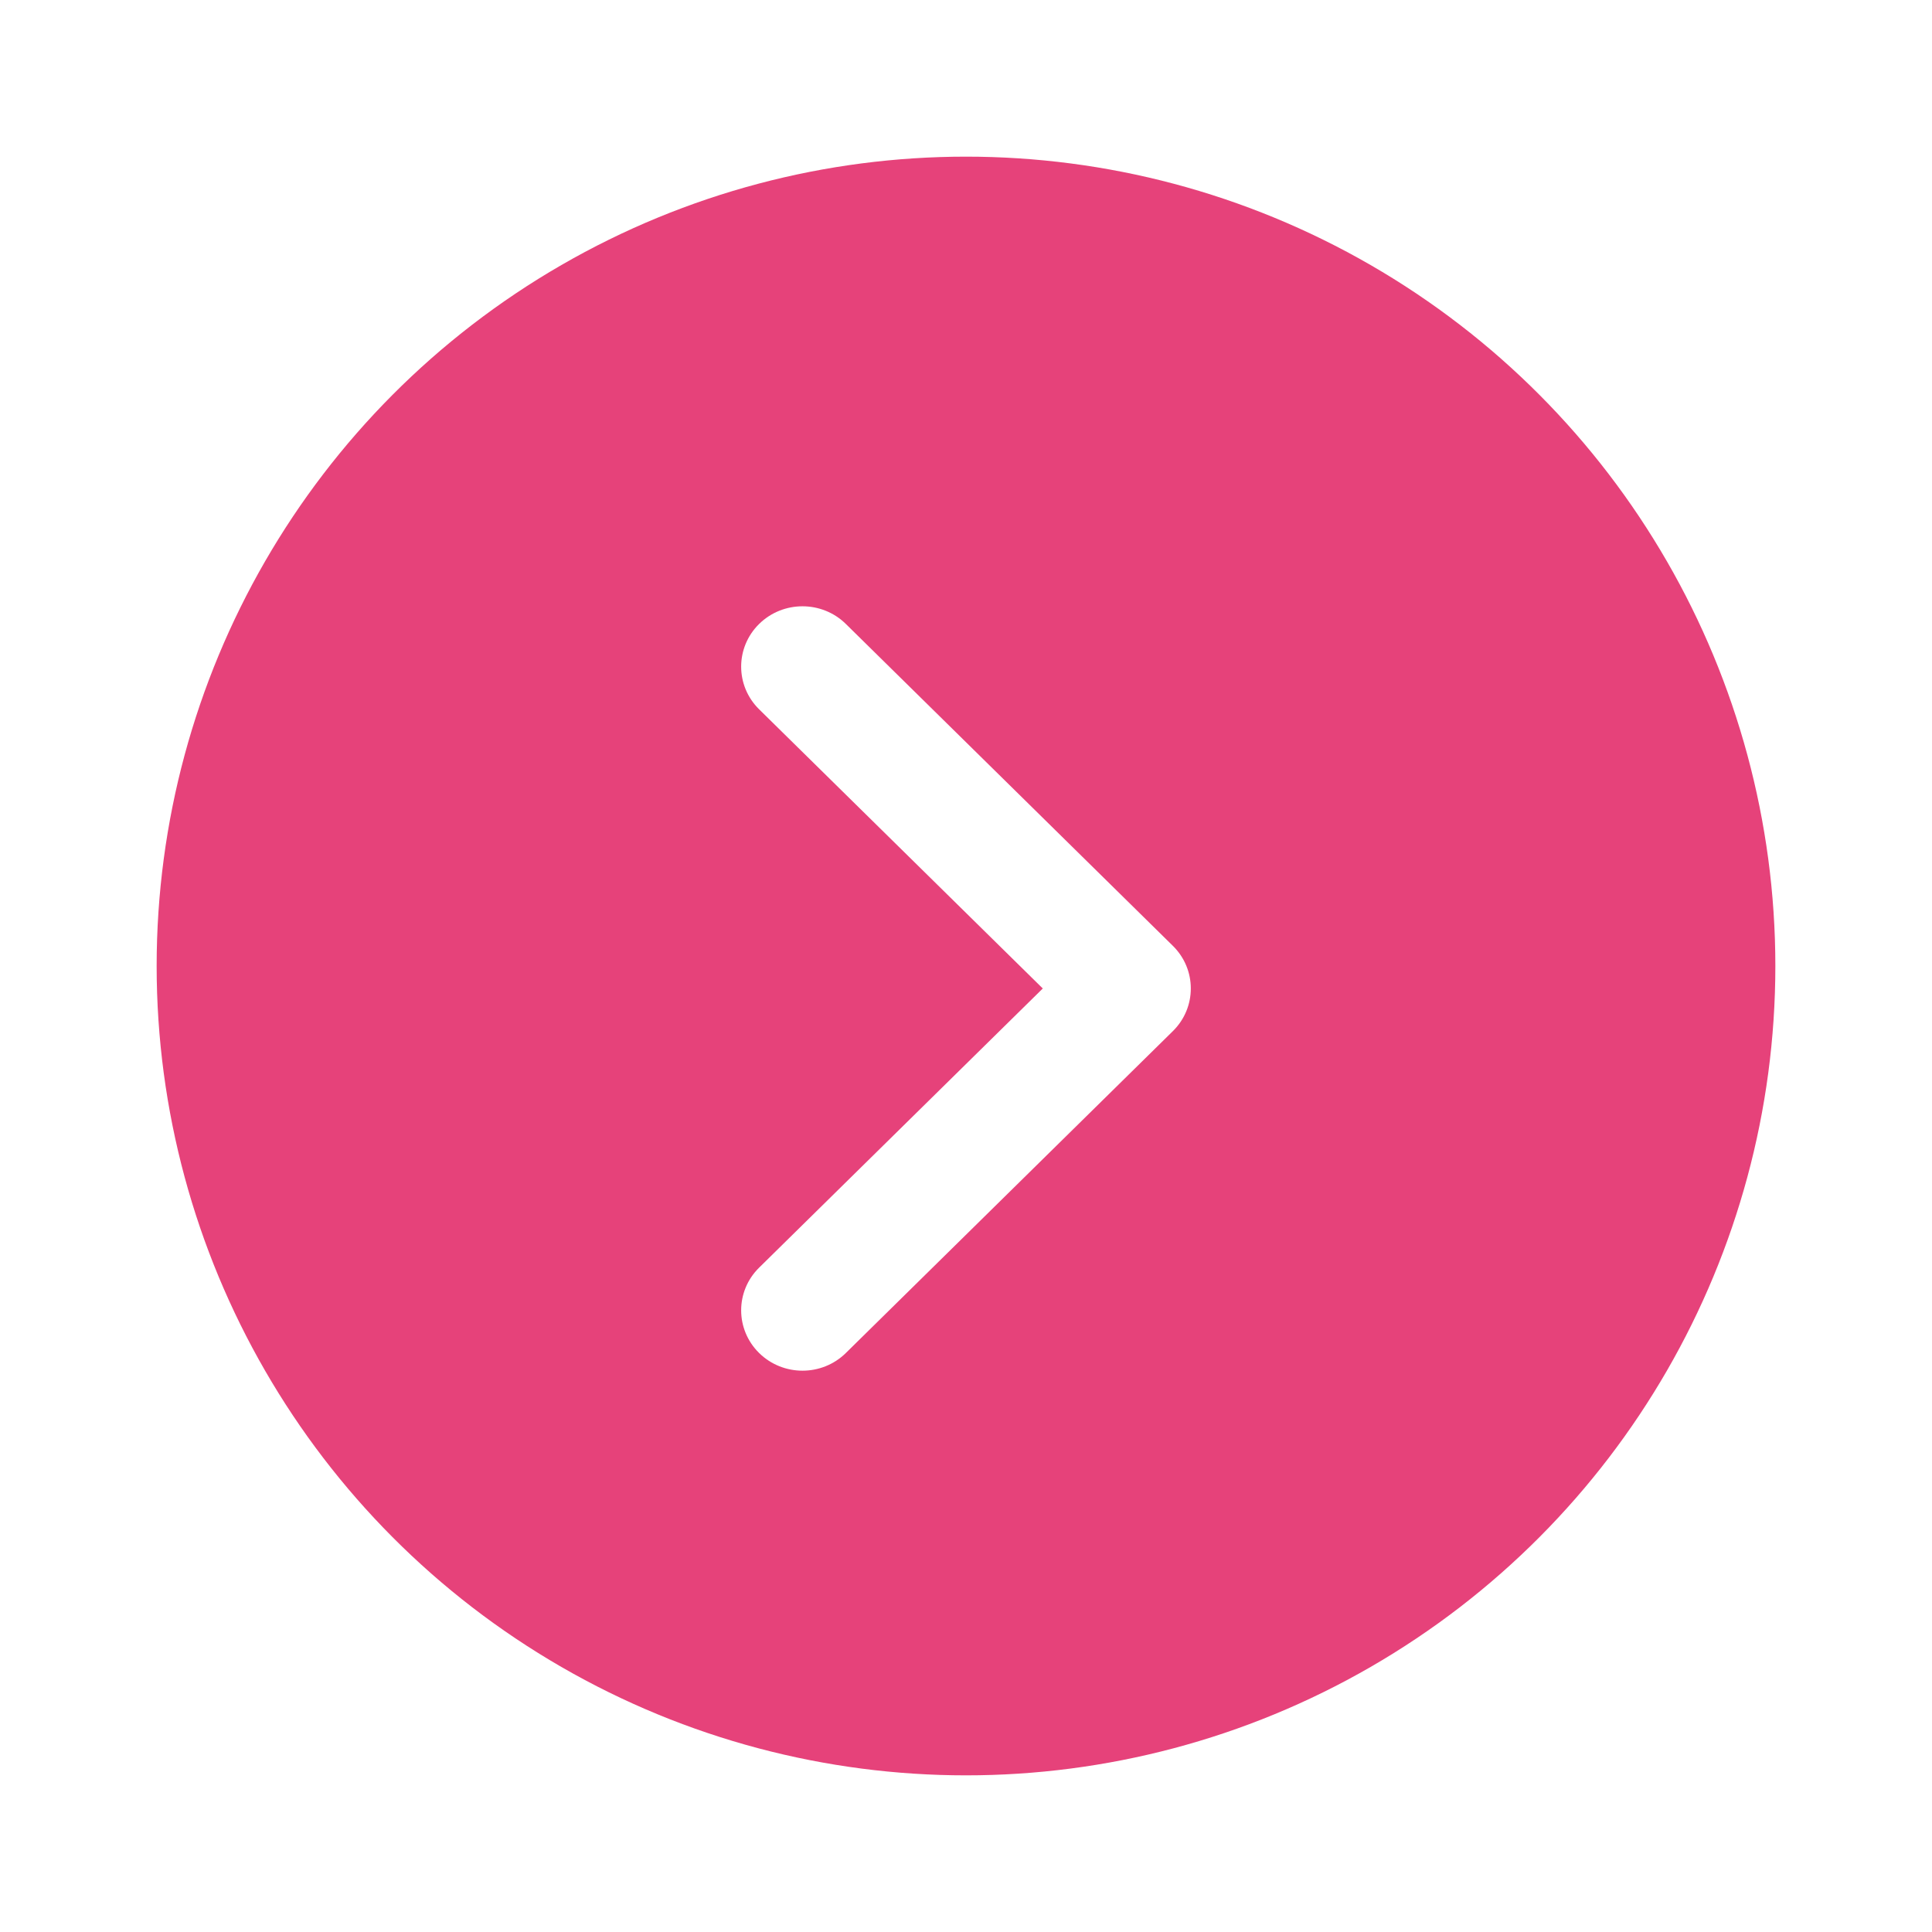
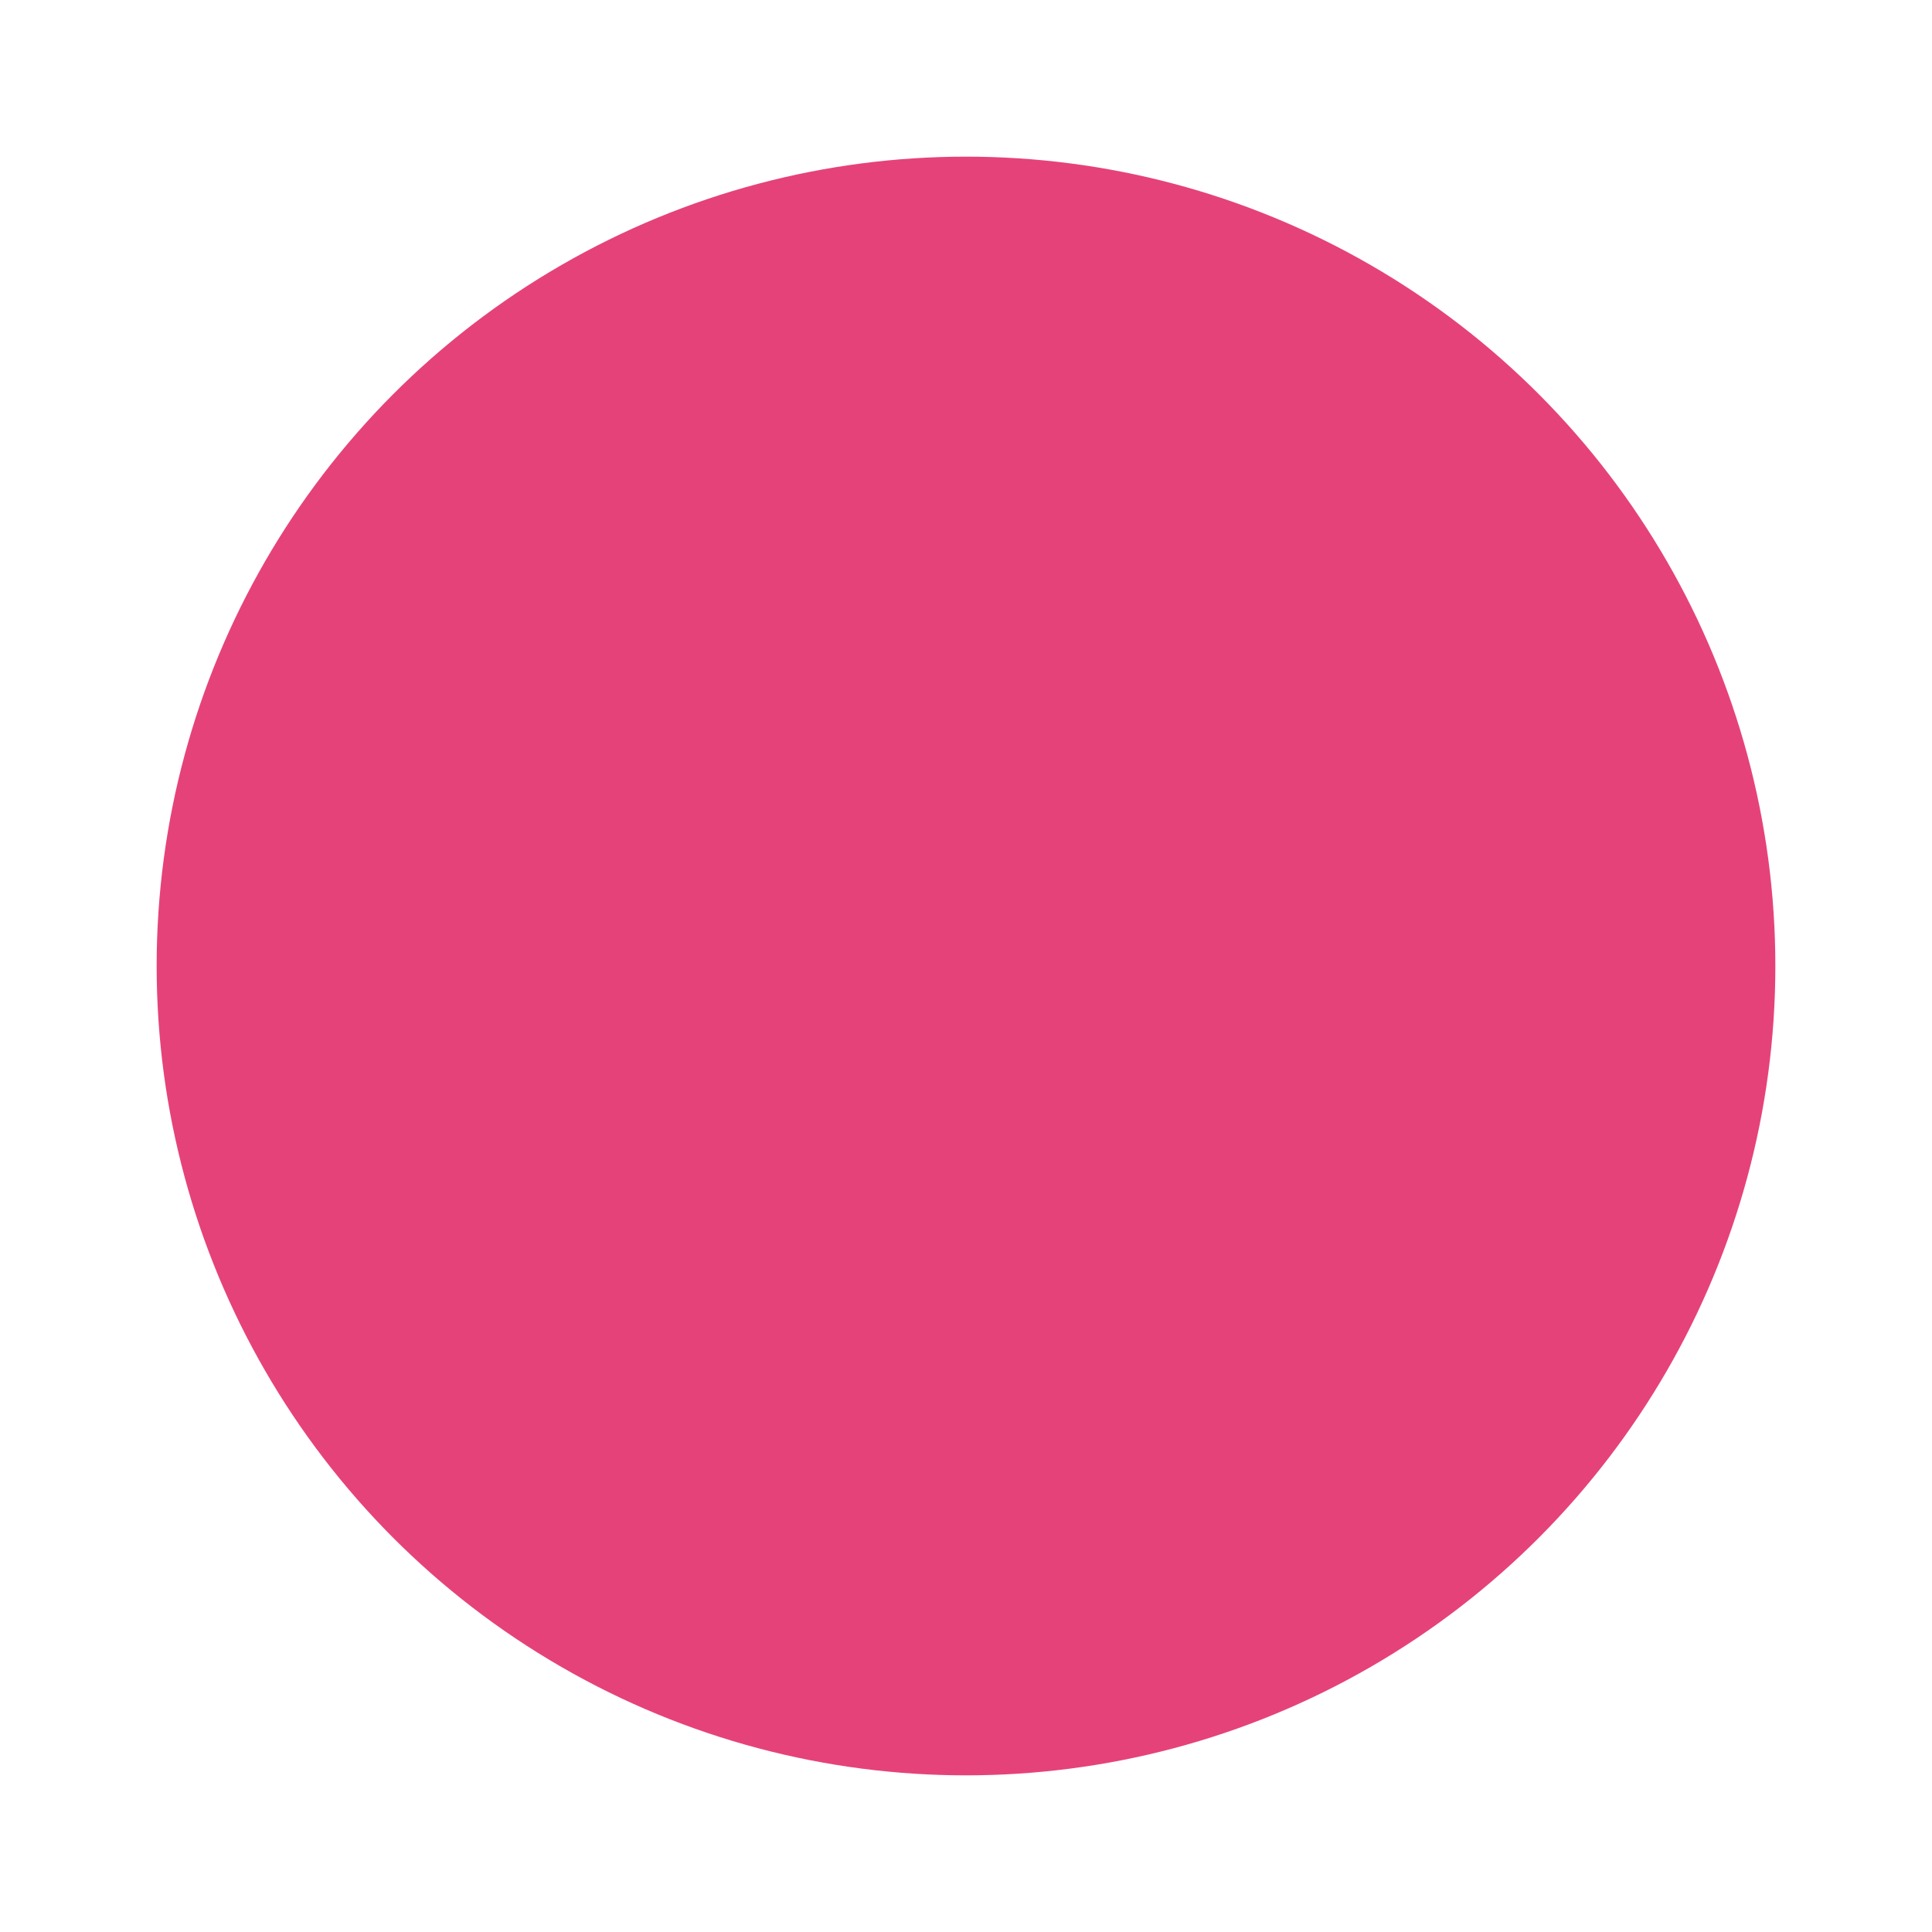
<svg xmlns="http://www.w3.org/2000/svg" width="74" height="74" viewBox="0 0 74 74" fill="none">
  <g filter="url(#filter0_d_1_2624)">
    <circle cx="37" cy="37" r="31" fill="#E6427A" />
  </g>
-   <path fill-rule="evenodd" clip-rule="evenodd" d="M29.076 23.899C29.994 22.997 31.481 22.997 32.398 23.899L44.923 36.227C45.84 37.129 45.84 38.593 44.923 39.495L32.398 51.823C31.481 52.726 29.994 52.726 29.076 51.823C28.159 50.92 28.159 49.457 29.076 48.554L39.941 37.861L29.076 27.168C28.159 26.265 28.159 24.802 29.076 23.899Z" fill="white" />
  <defs>
    <filter id="filter0_d_1_2624" x="0" y="0" width="74" height="74" filterUnits="userSpaceOnUse" color-interpolation-filters="sRGB">
      <feFlood flood-opacity="0" result="BackgroundImageFix" />
      <feColorMatrix in="SourceAlpha" type="matrix" values="0 0 0 0 0 0 0 0 0 0 0 0 0 0 0 0 0 0 127 0" result="hardAlpha" />
      <feOffset />
      <feGaussianBlur stdDeviation="3" />
      <feComposite in2="hardAlpha" operator="out" />
      <feColorMatrix type="matrix" values="0 0 0 0 0 0 0 0 0 0 0 0 0 0 0 0 0 0 0.5 0" />
      <feBlend mode="normal" in2="BackgroundImageFix" result="effect1_dropShadow_1_2624" />
      <feBlend mode="normal" in="SourceGraphic" in2="effect1_dropShadow_1_2624" result="shape" />
    </filter>
  </defs>
</svg>